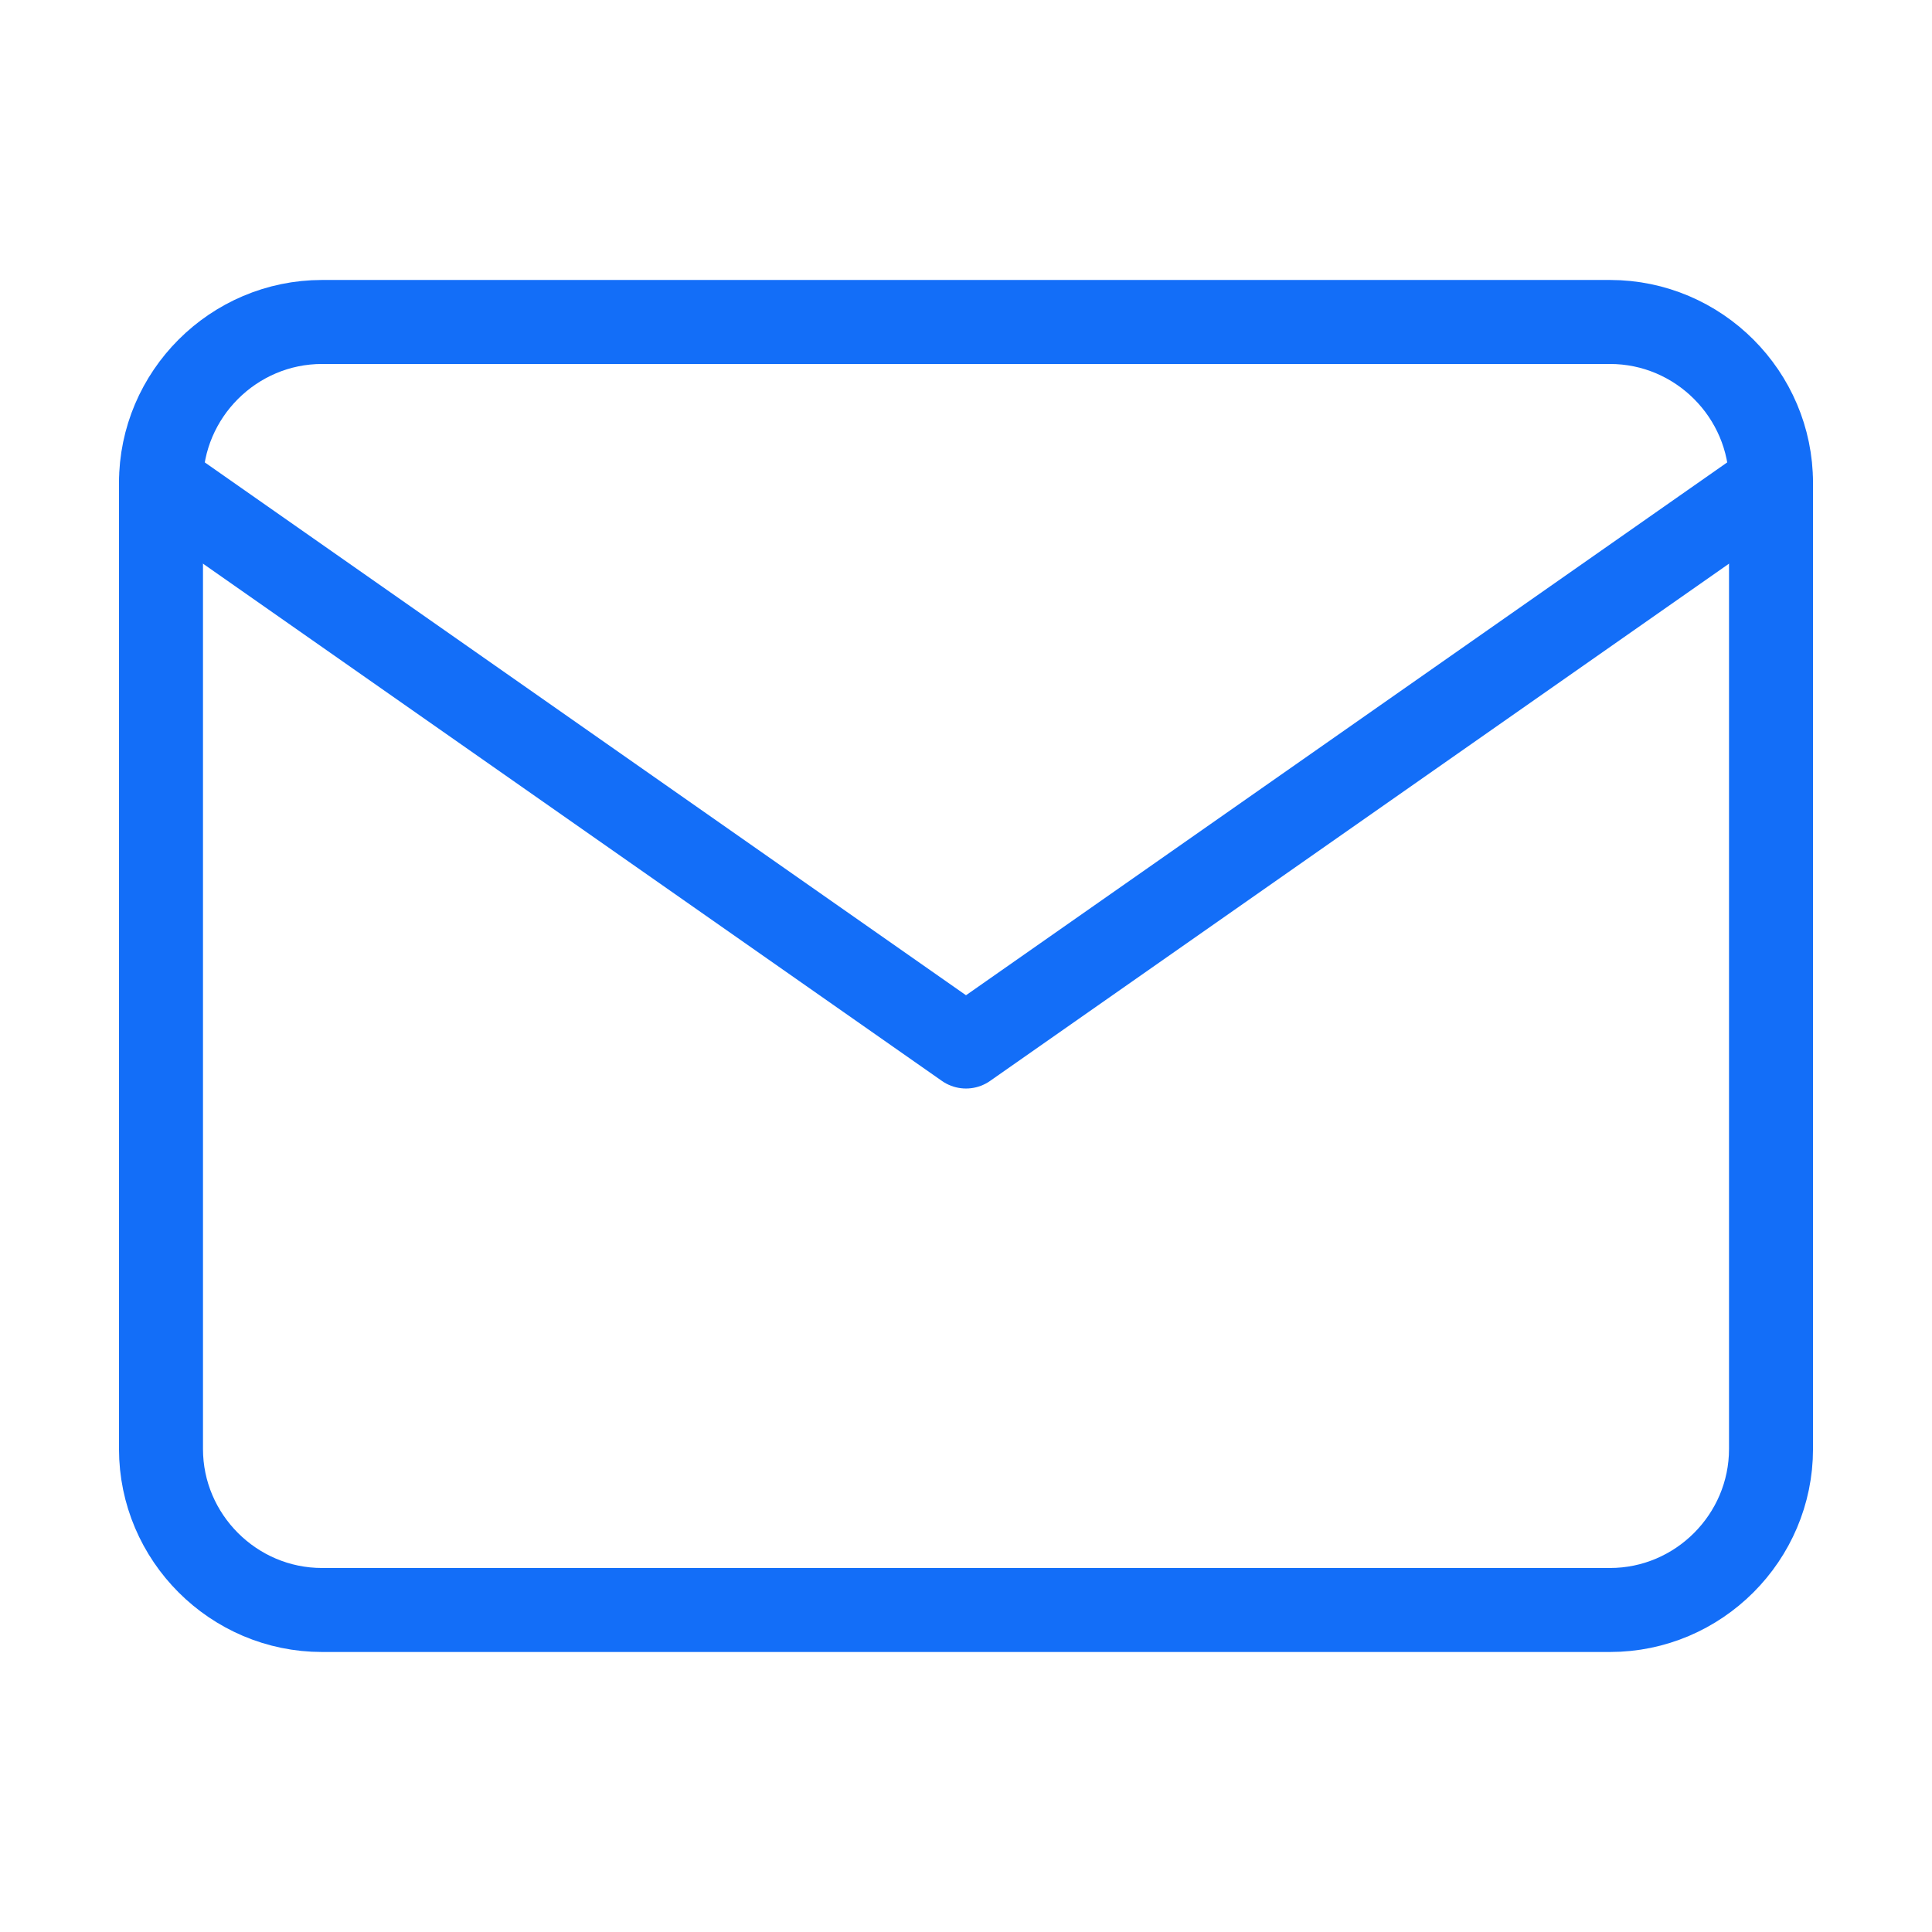
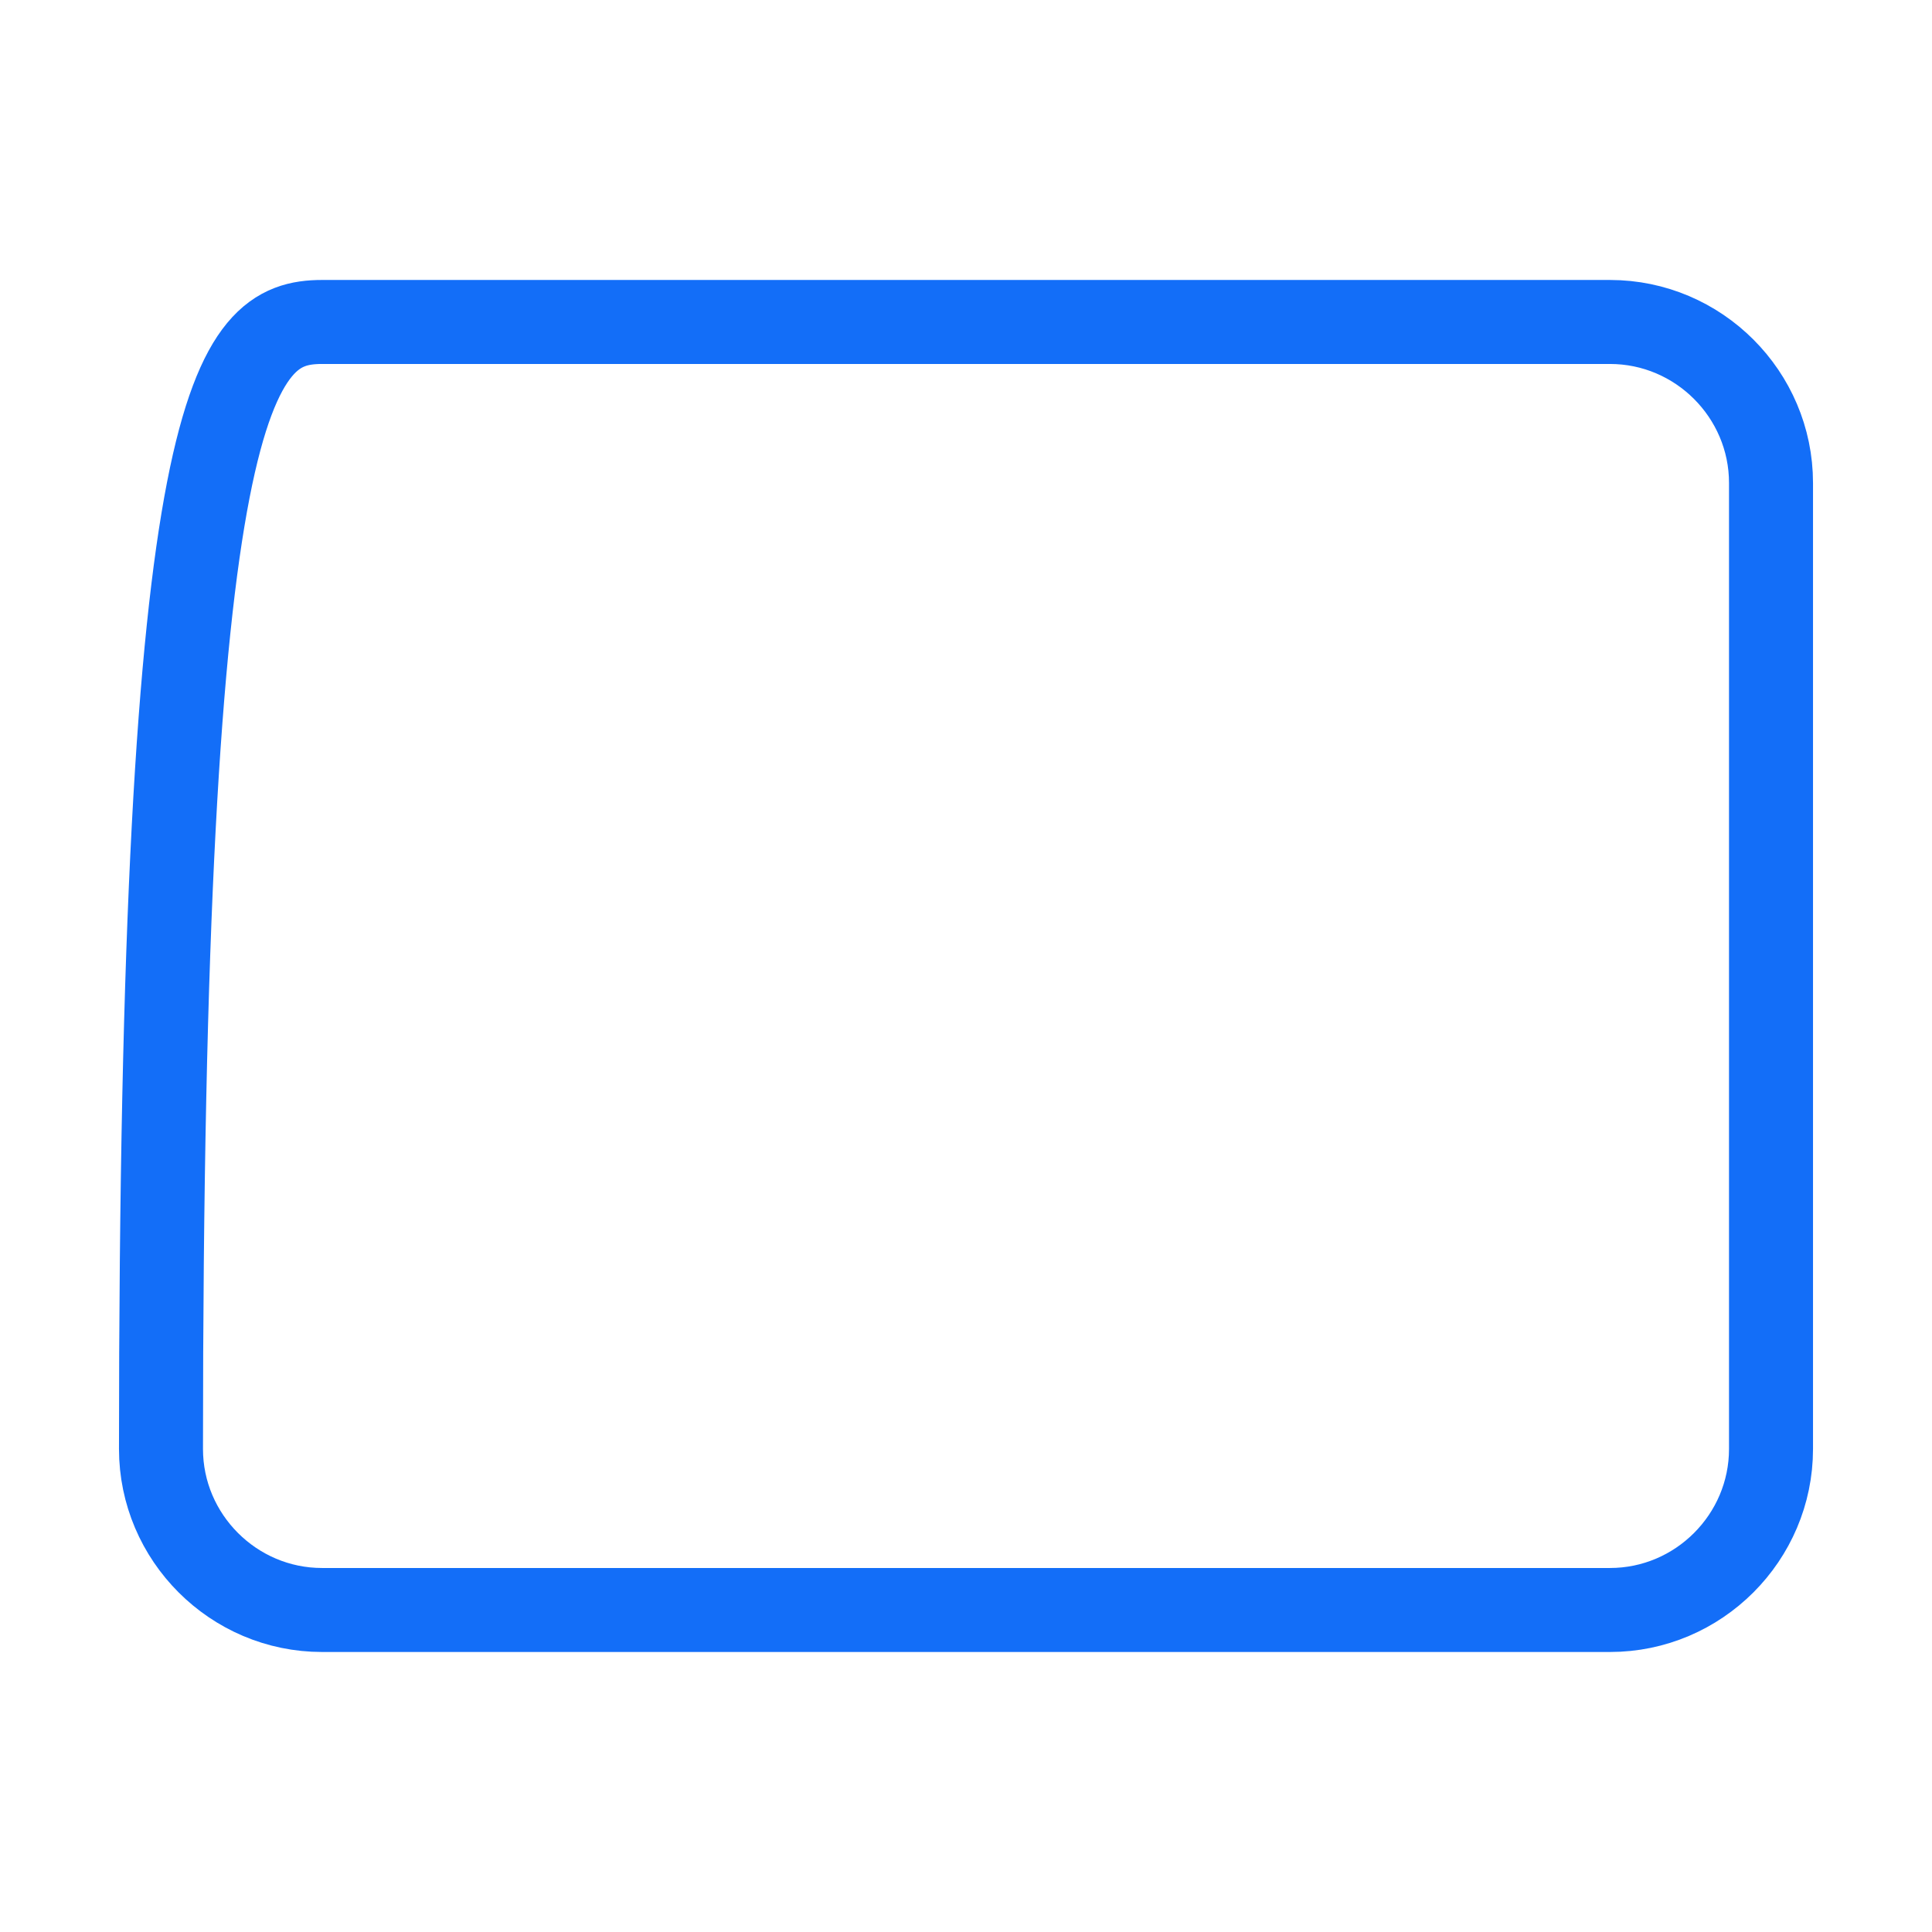
<svg xmlns="http://www.w3.org/2000/svg" width="46" height="46" viewBox="0 0 46 46" fill="none">
-   <path d="M7.667 7.666H38.334C40.442 7.666 42.167 9.391 42.167 11.499V34.499C42.167 36.608 40.442 38.333 38.334 38.333H7.667C5.559 38.333 3.833 36.608 3.833 34.499V11.499C3.833 9.391 5.559 7.666 7.667 7.666Z" stroke="#136EF8" stroke-width="2" stroke-linecap="round" stroke-linejoin="round" />
-   <path d="M42.167 11.5L23 24.917L3.833 11.5" stroke="#136EF8" stroke-width="2" stroke-linecap="round" stroke-linejoin="round" />
+   <path d="M7.667 7.666H38.334C40.442 7.666 42.167 9.391 42.167 11.499V34.499C42.167 36.608 40.442 38.333 38.334 38.333H7.667C5.559 38.333 3.833 36.608 3.833 34.499C3.833 9.391 5.559 7.666 7.667 7.666Z" stroke="#136EF8" stroke-width="2" stroke-linecap="round" stroke-linejoin="round" />
</svg>